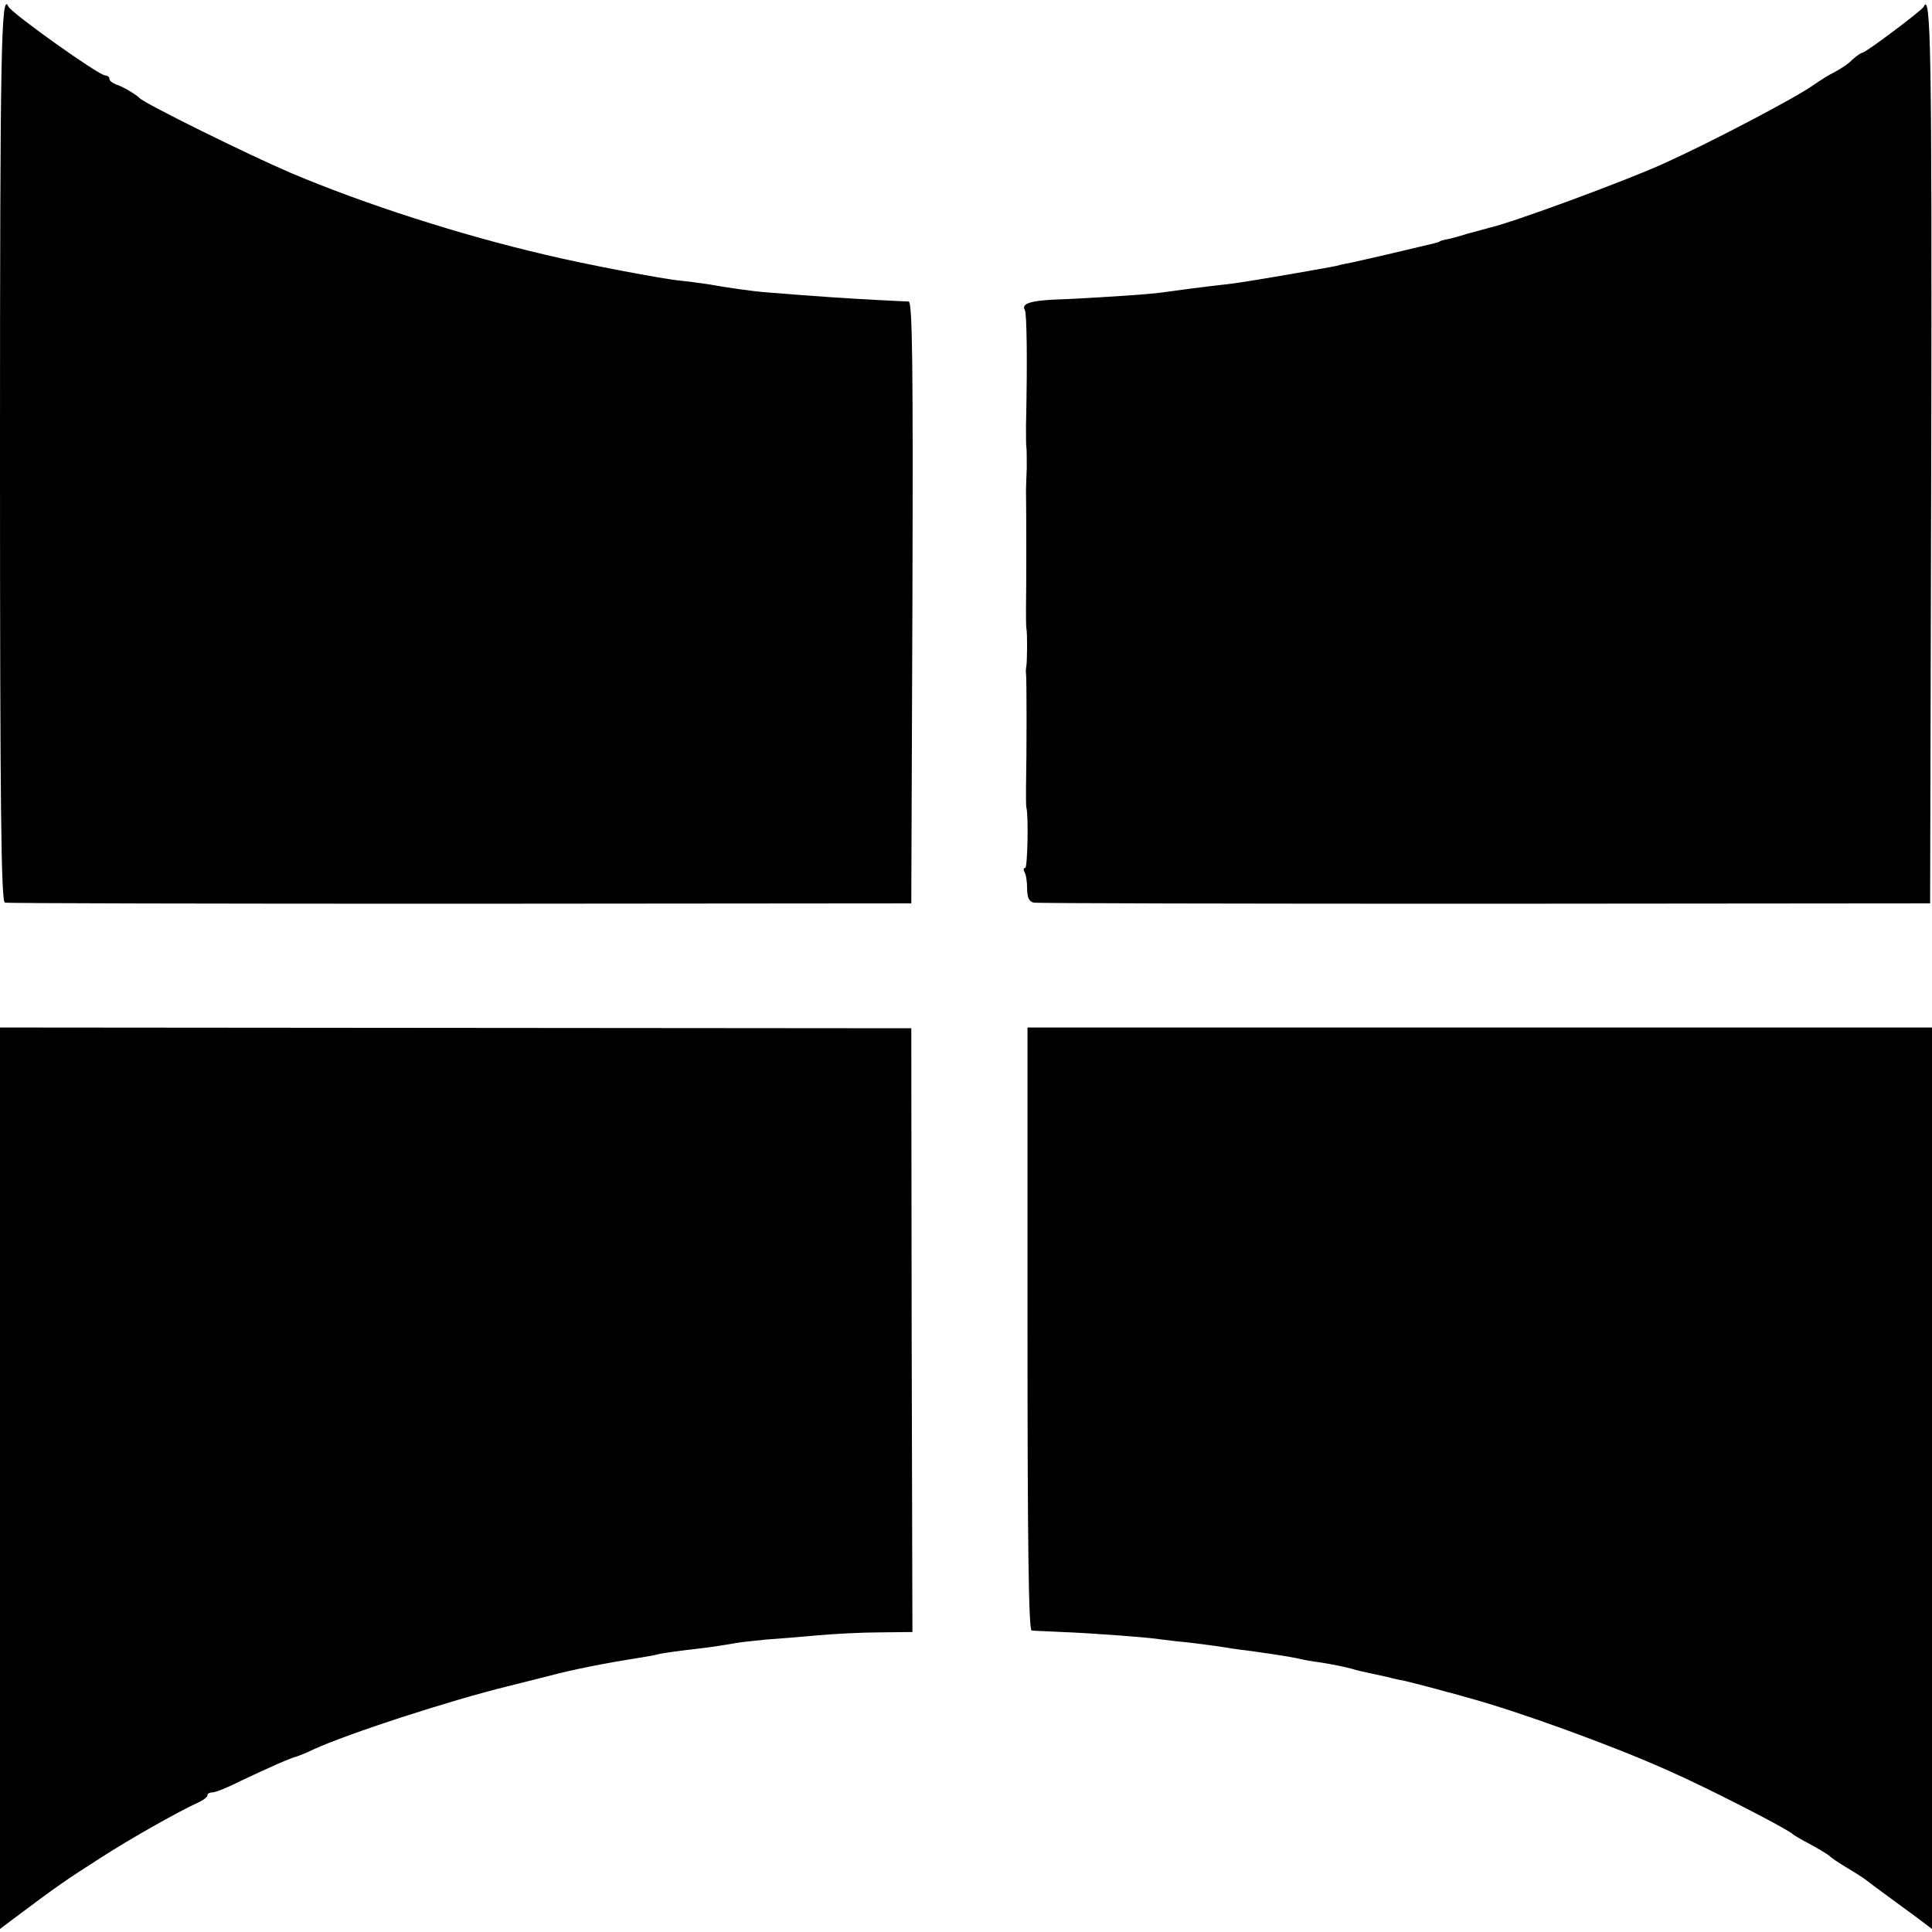
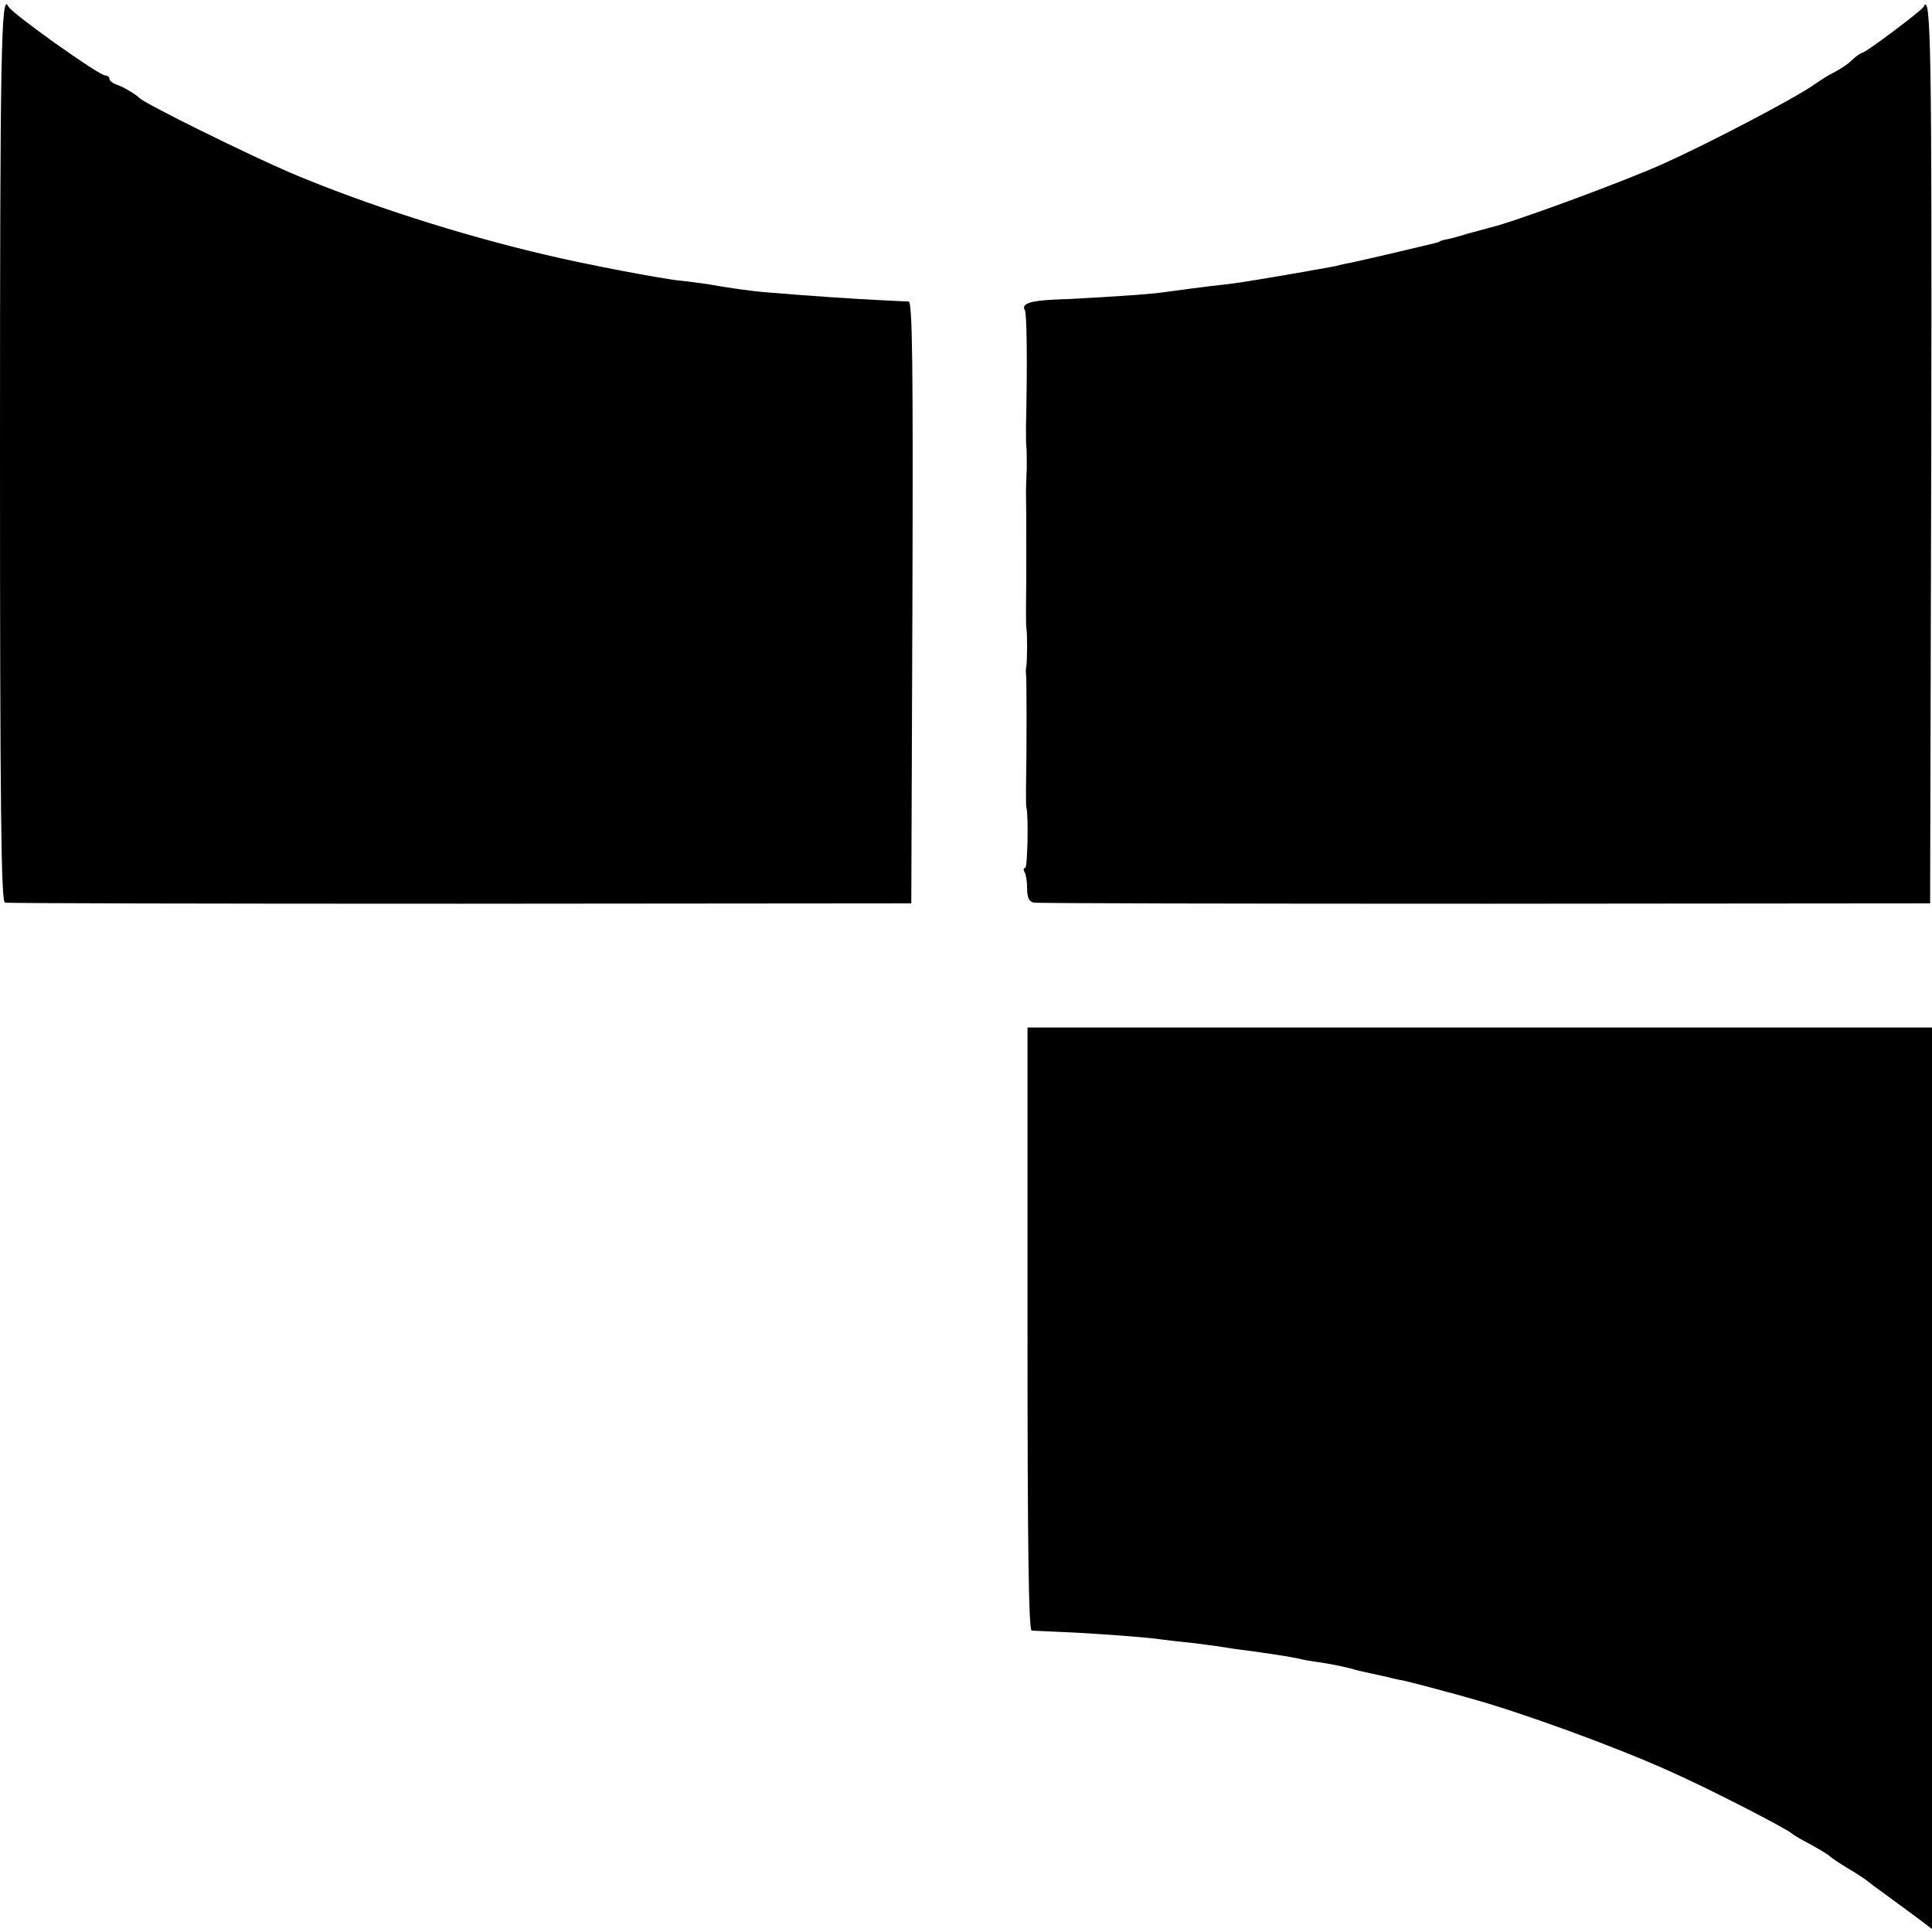
<svg xmlns="http://www.w3.org/2000/svg" version="1.0" width="512pt" height="512pt" viewBox="0 0 512 512" preserveAspectRatio="xMidYMid meet">
  <g transform="translate(0,512) scale(0.1,-0.1)" fill="#000000" stroke="none">
    <path d="M0 3921 c0 -942 3 -1190 13 -1193 6 -2 550 -3 1207 -3 l1195 1 3 797 c2 634 0 797 -10 798 -7 0 -44 2 -83 4 -62 3 -170 10 -290 20 -42 3 -110 13 -160 22 -16 2 -48 7 -70 9 -46 4 -257 44 -360 69 -224 52 -479 134 -675 217 -112 48 -384 182 -400 198 -10 10 -45 31 -62 36 -10 4 -18 10 -18 15 0 5 -5 9 -11 9 -17 0 -250 166 -257 183 -19 42 -22 -121 -22 -1182z" />
    <path d="M5098 5102 c-4 -9 -154 -122 -163 -122 -3 0 -15 -8 -26 -18 -10 -11 -32 -25 -47 -33 -15 -7 -40 -23 -57 -35 -50 -35 -273 -152 -395 -207 -101 -46 -410 -160 -465 -171 -5 -2 -30 -8 -55 -15 -25 -8 -52 -15 -60 -16 -8 -2 -15 -4 -15 -5 0 -1 -7 -3 -15 -5 -83 -20 -182 -43 -210 -49 -14 -3 -36 -7 -50 -11 -14 -3 -38 -7 -55 -10 -16 -3 -68 -12 -115 -20 -47 -8 -103 -17 -125 -19 -47 -5 -130 -16 -165 -21 -30 -5 -202 -16 -286 -19 -64 -3 -88 -11 -78 -28 5 -8 7 -129 3 -308 0 -25 0 -49 1 -55 1 -5 1 -30 1 -55 -1 -25 -2 -52 -2 -60 1 -48 1 -272 0 -310 0 -25 0 -49 1 -55 3 -14 2 -88 0 -100 -1 -5 -2 -14 -1 -20 2 -9 2 -206 0 -305 0 -25 0 -47 1 -50 6 -20 3 -160 -3 -160 -5 0 -5 -5 -2 -11 4 -6 7 -25 7 -44 0 -23 5 -34 17 -37 9 -2 547 -3 1196 -3 l1180 1 3 1192 c2 1066 -1 1227 -20 1184z" />
-     <path d="M0 1202 l0 -1194 37 28 c122 91 129 96 235 164 70 45 196 117 255 144 13 6 23 14 23 19 0 4 6 7 13 7 8 0 41 13 74 30 78 37 135 62 149 65 6 2 27 10 45 19 92 42 359 129 514 167 44 11 96 24 115 29 56 15 146 33 230 46 19 3 42 7 50 9 14 4 42 8 135 19 17 2 46 7 65 10 19 4 60 8 90 11 30 2 91 7 135 11 44 4 119 8 166 8 l87 1 -2 800 -1 800 -1207 1 -1208 1 0 -1195z" />
    <path d="M2723 1599 c0 -575 3 -799 11 -800 6 -1 43 -2 81 -4 78 -3 227 -14 265 -20 14 -2 50 -6 80 -9 30 -4 64 -8 75 -10 11 -2 43 -7 70 -10 64 -9 112 -16 139 -22 11 -3 35 -7 51 -9 39 -6 72 -13 93 -19 9 -3 28 -7 42 -10 14 -3 36 -8 50 -11 14 -4 34 -8 45 -10 17 -4 79 -20 110 -29 6 -1 30 -8 55 -15 136 -37 389 -129 535 -195 102 -45 312 -153 325 -166 3 -3 25 -16 50 -29 25 -14 47 -27 50 -31 3 -3 23 -17 45 -30 22 -13 45 -28 50 -32 6 -5 30 -23 55 -41 25 -18 62 -46 83 -61 l37 -28 0 1194 0 1195 -1198 0 -1199 0 0 -798z" />
  </g>
</svg>